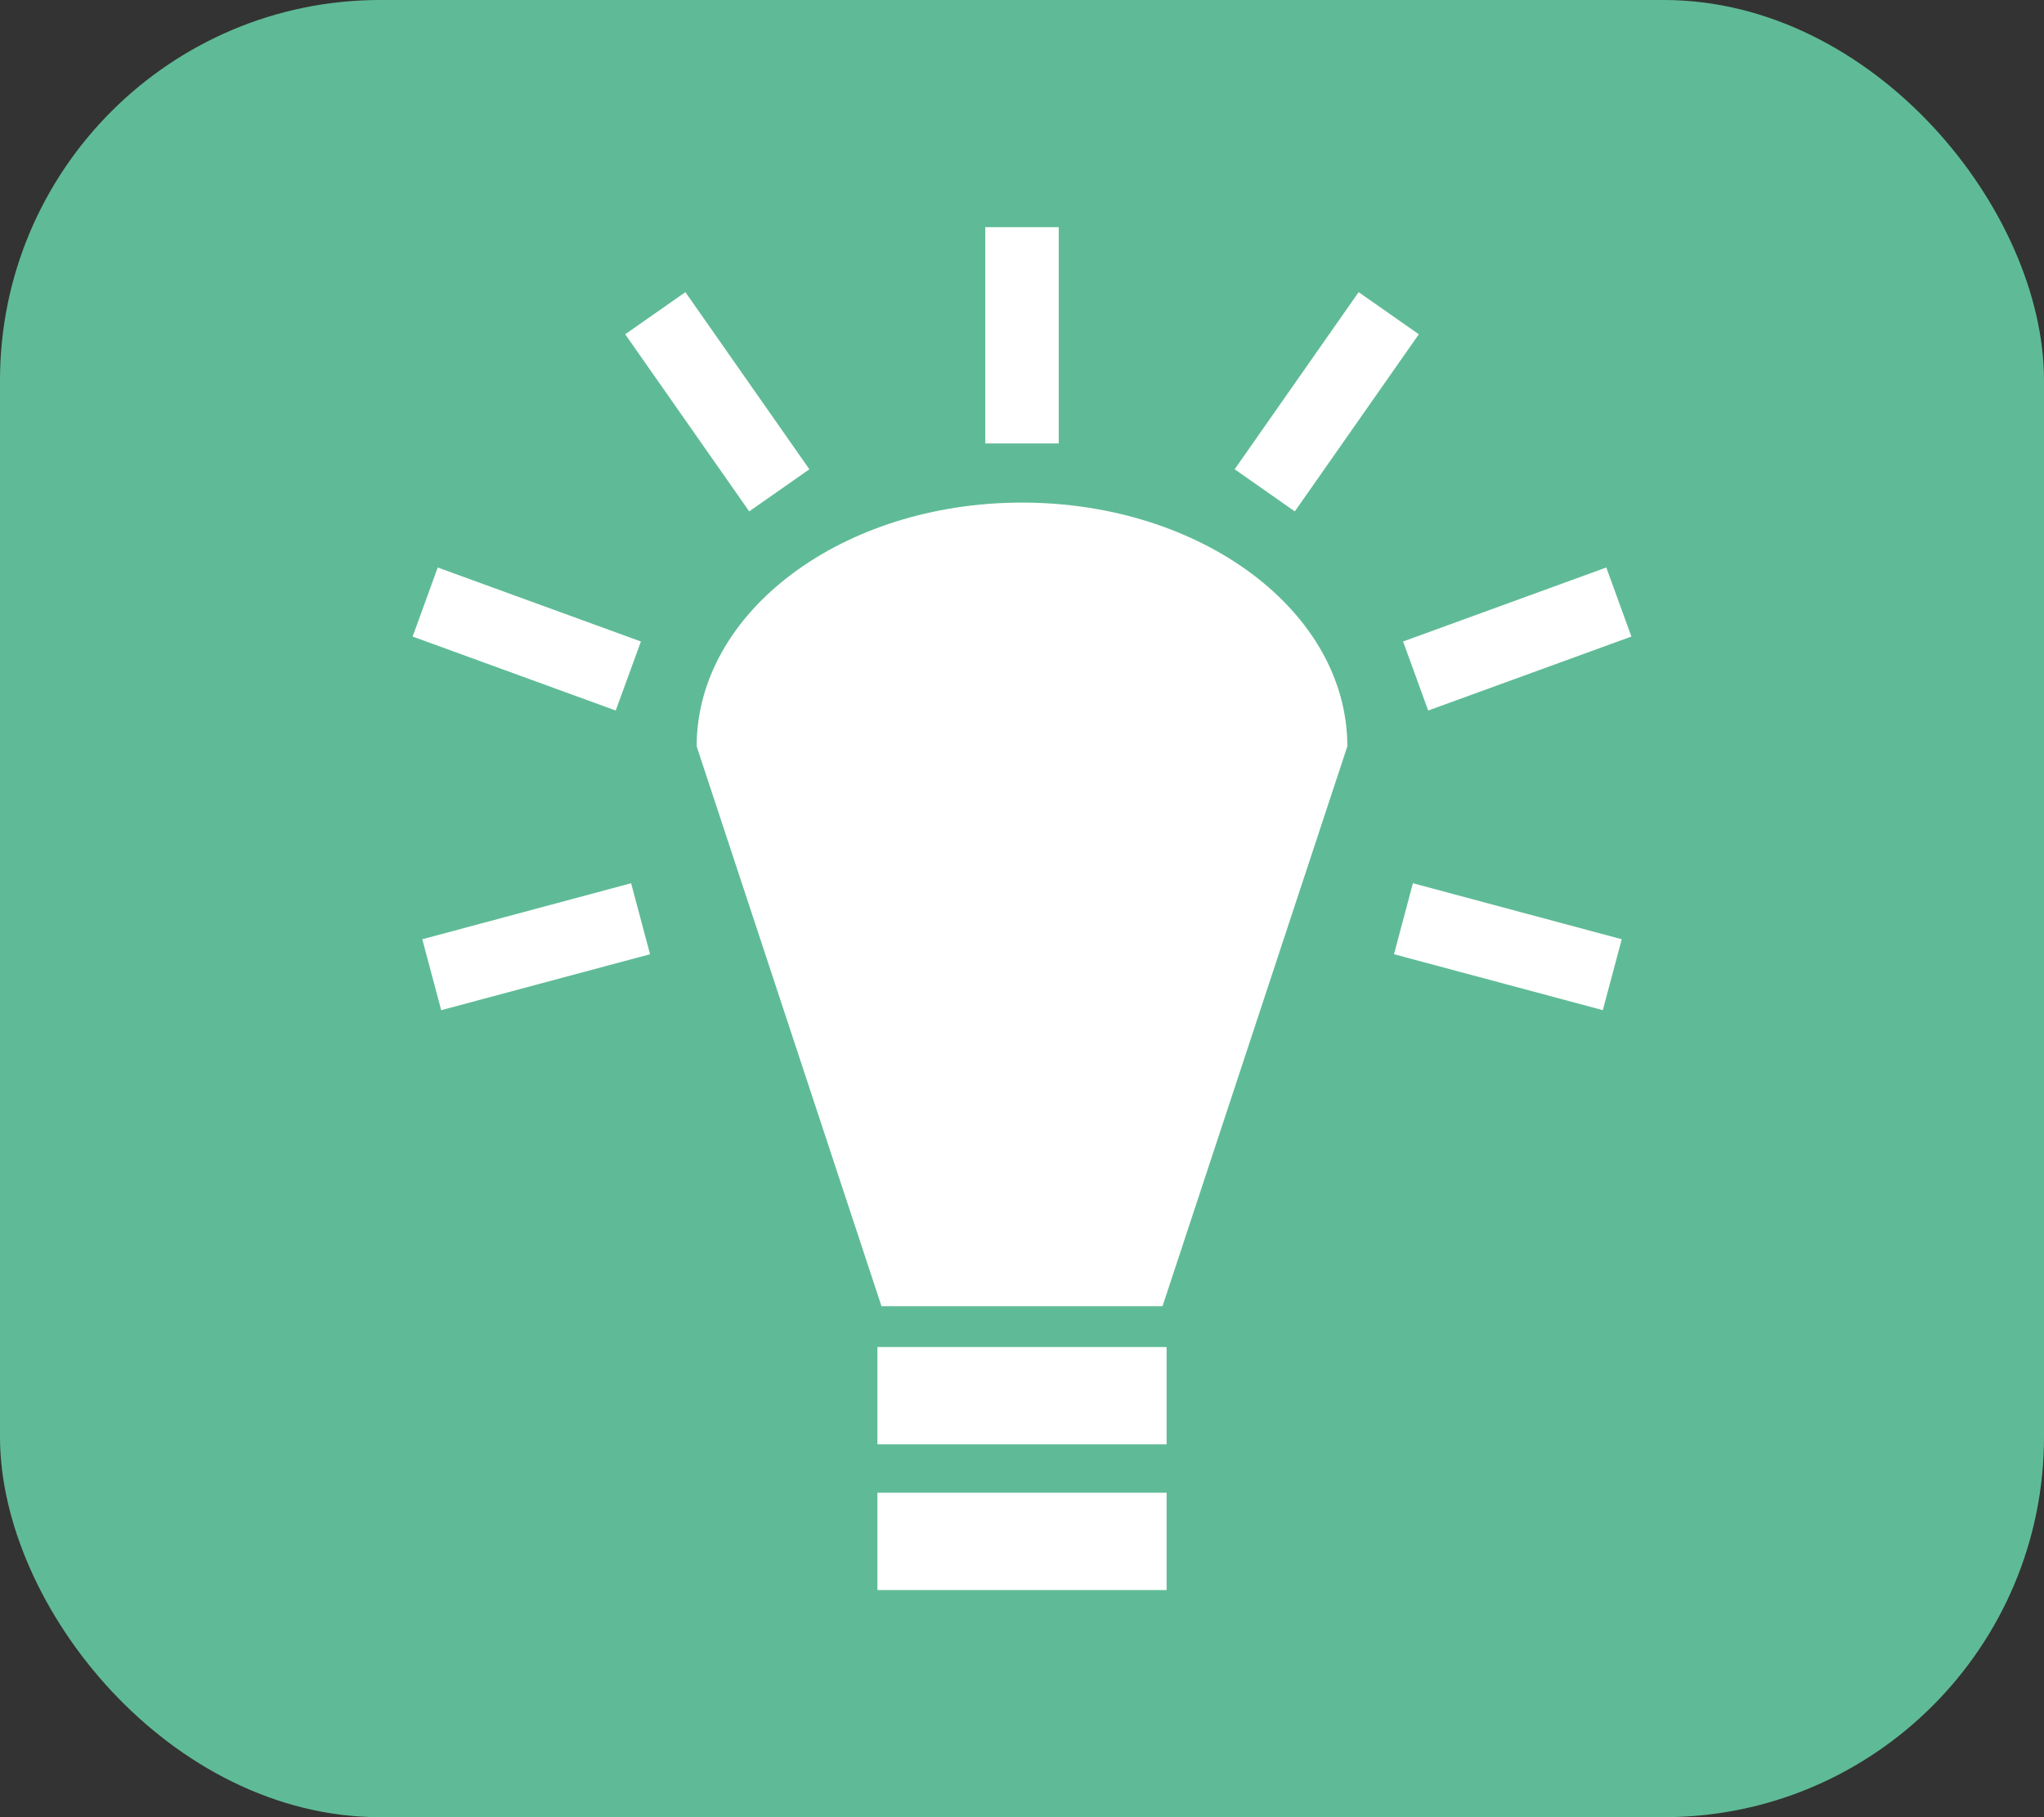
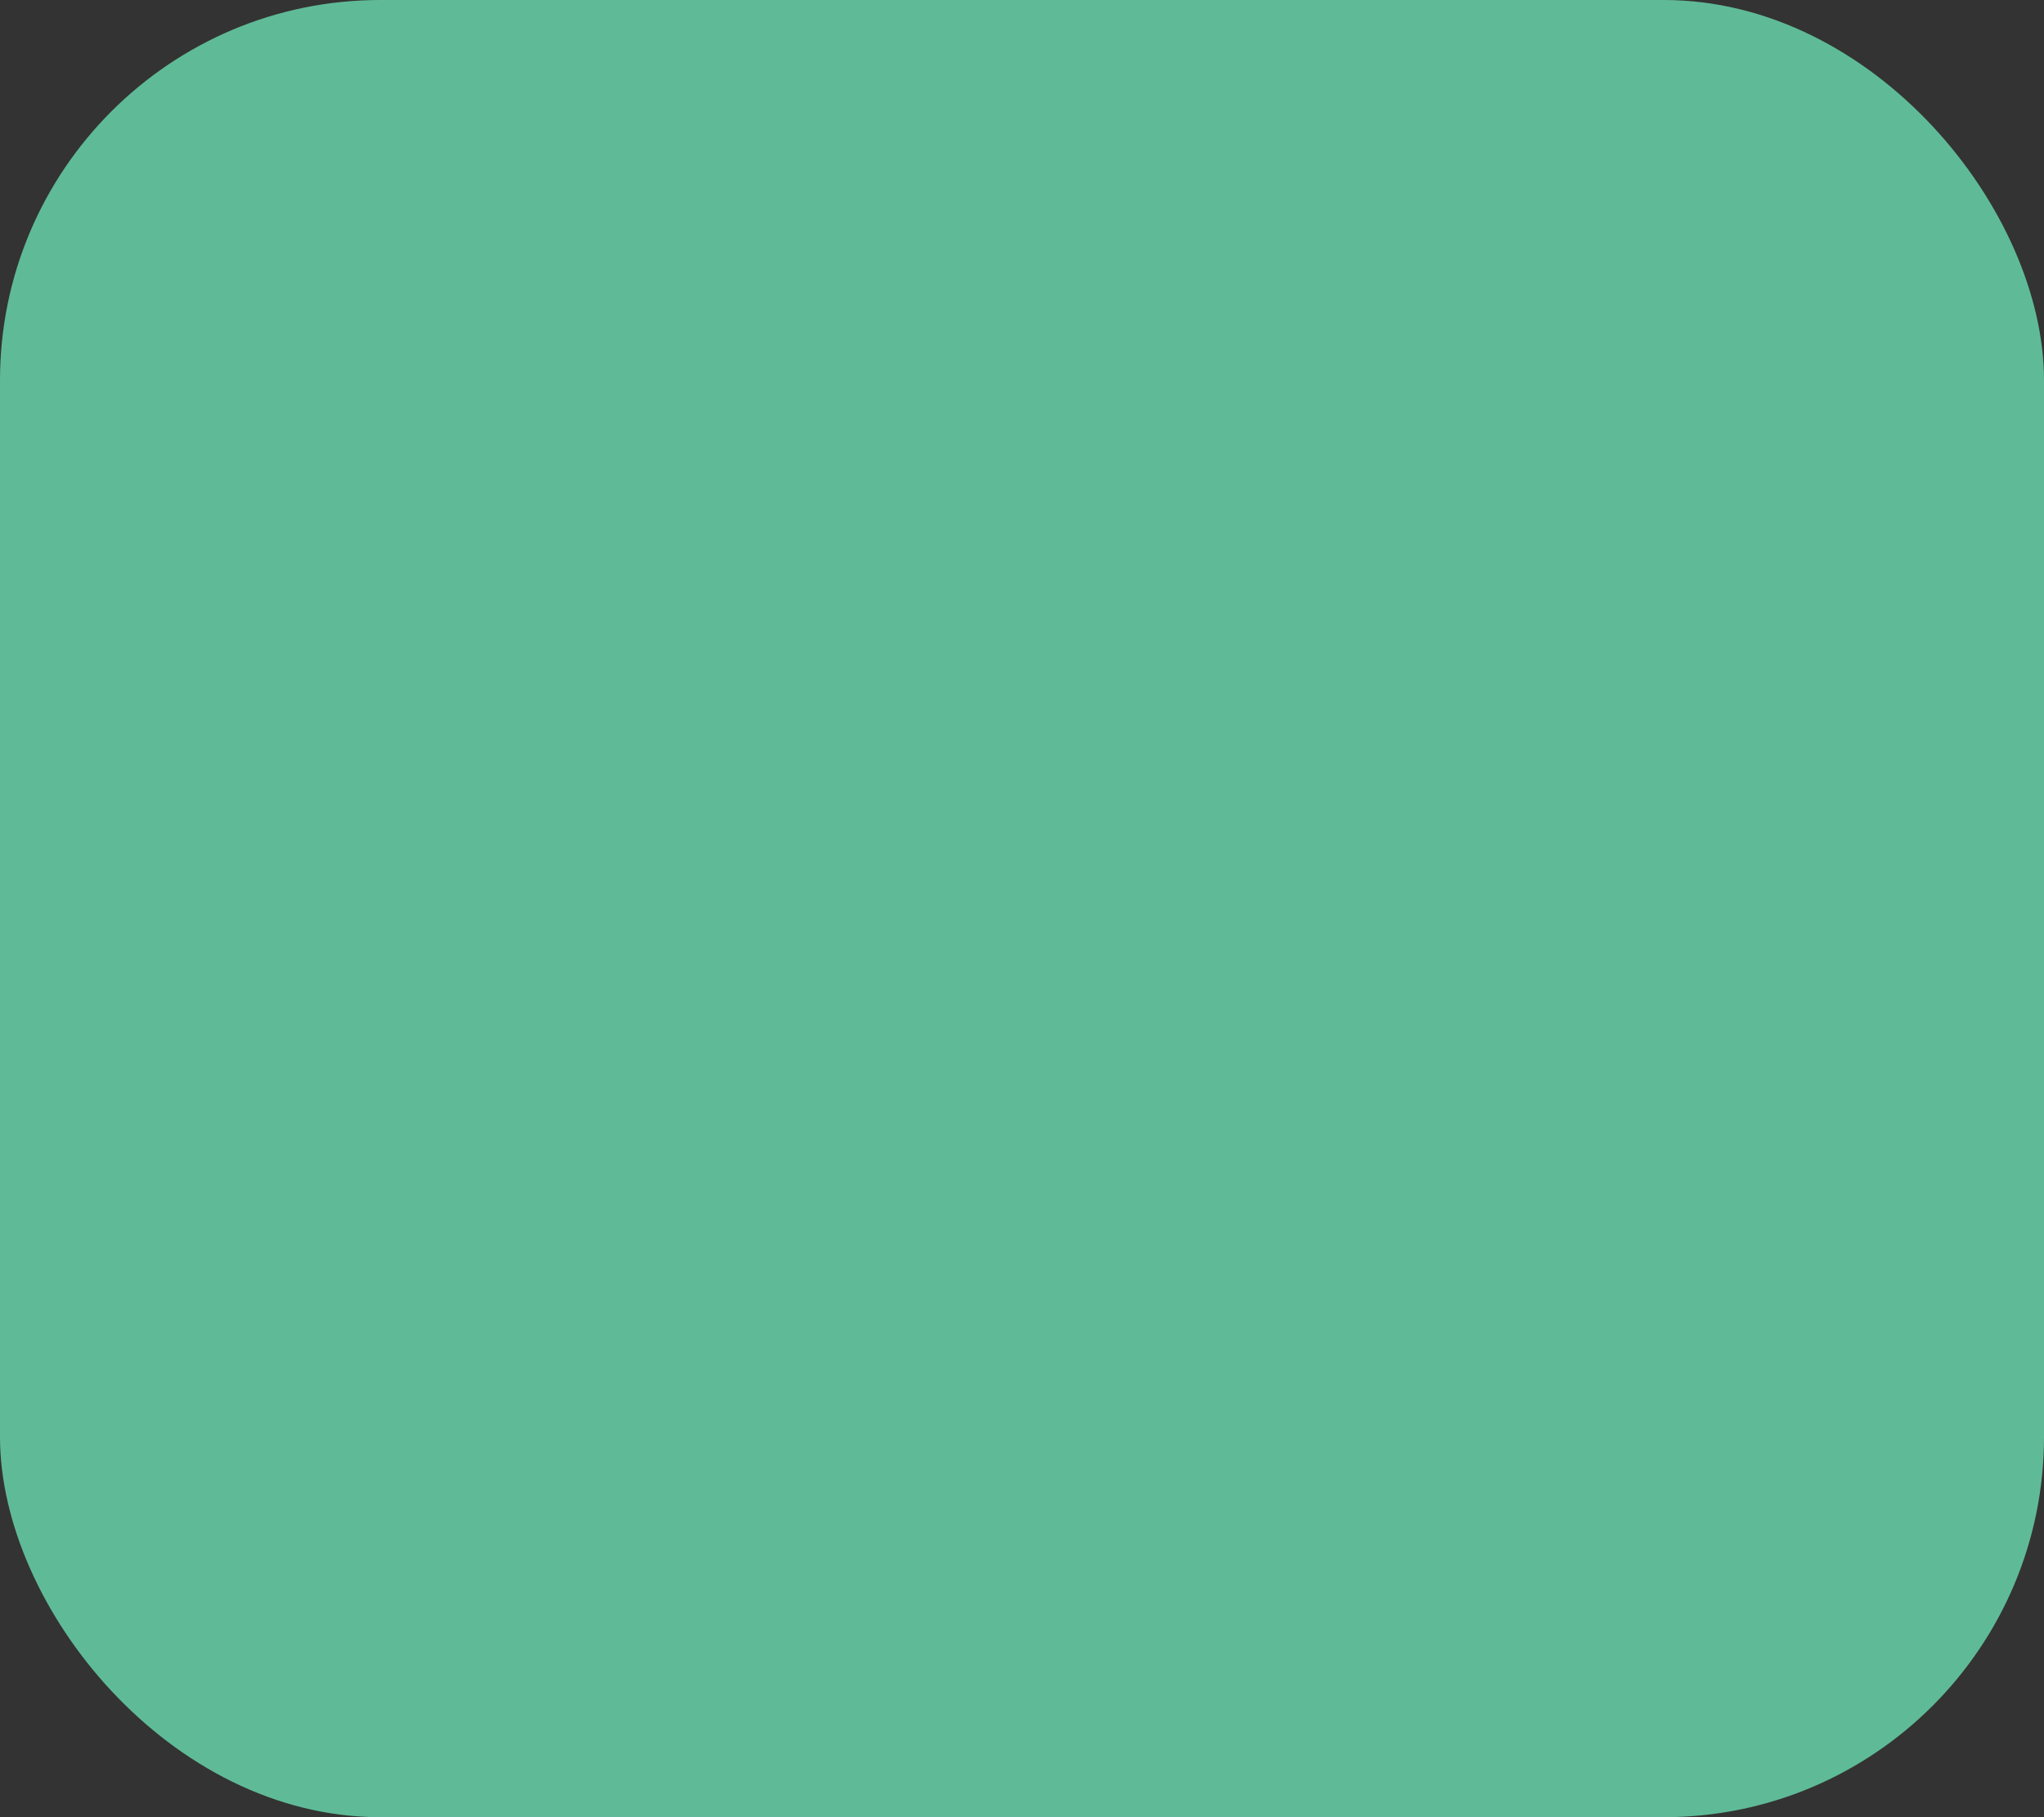
<svg xmlns="http://www.w3.org/2000/svg" width="72" height="64" viewBox="0 0 72 64" fill="none">
  <rect x="0" y="0" width="72" height="64" fill="#333333" stroke="none" />
  <rect width="72" height="64" rx="13.395" fill="#5FBB97" />
-   <path d="M34.707 8V15.617H37.294V8H34.707H34.707ZM24.143 10.289L22.023 11.773L26.391 18.011L28.51 16.527L24.143 10.289ZM47.858 10.289L43.491 16.527L45.61 18.011L49.978 11.773L47.858 10.289H47.858ZM36 17.701C29.671 17.701 24.54 21.544 24.54 26.286L31.051 46.004H40.95L47.46 26.286C47.46 21.544 42.33 17.701 36.001 17.701H36ZM15.419 19.987L14.535 22.419L21.689 25.024L22.576 22.593L15.419 19.987H15.419ZM56.582 19.987L49.424 22.593L50.308 25.024L57.466 22.419L56.582 19.987ZM22.231 31.107L14.875 33.08L15.542 35.578L22.898 33.607L22.231 31.107H22.231ZM49.77 31.107L49.103 33.607L56.459 35.577L57.126 33.08L49.77 31.107V31.107ZM30.907 47.441V50.869H41.094V47.442H30.907L30.907 47.441ZM30.907 52.573V56H41.094V52.573H30.907L30.907 52.573Z" fill="white" />
</svg>